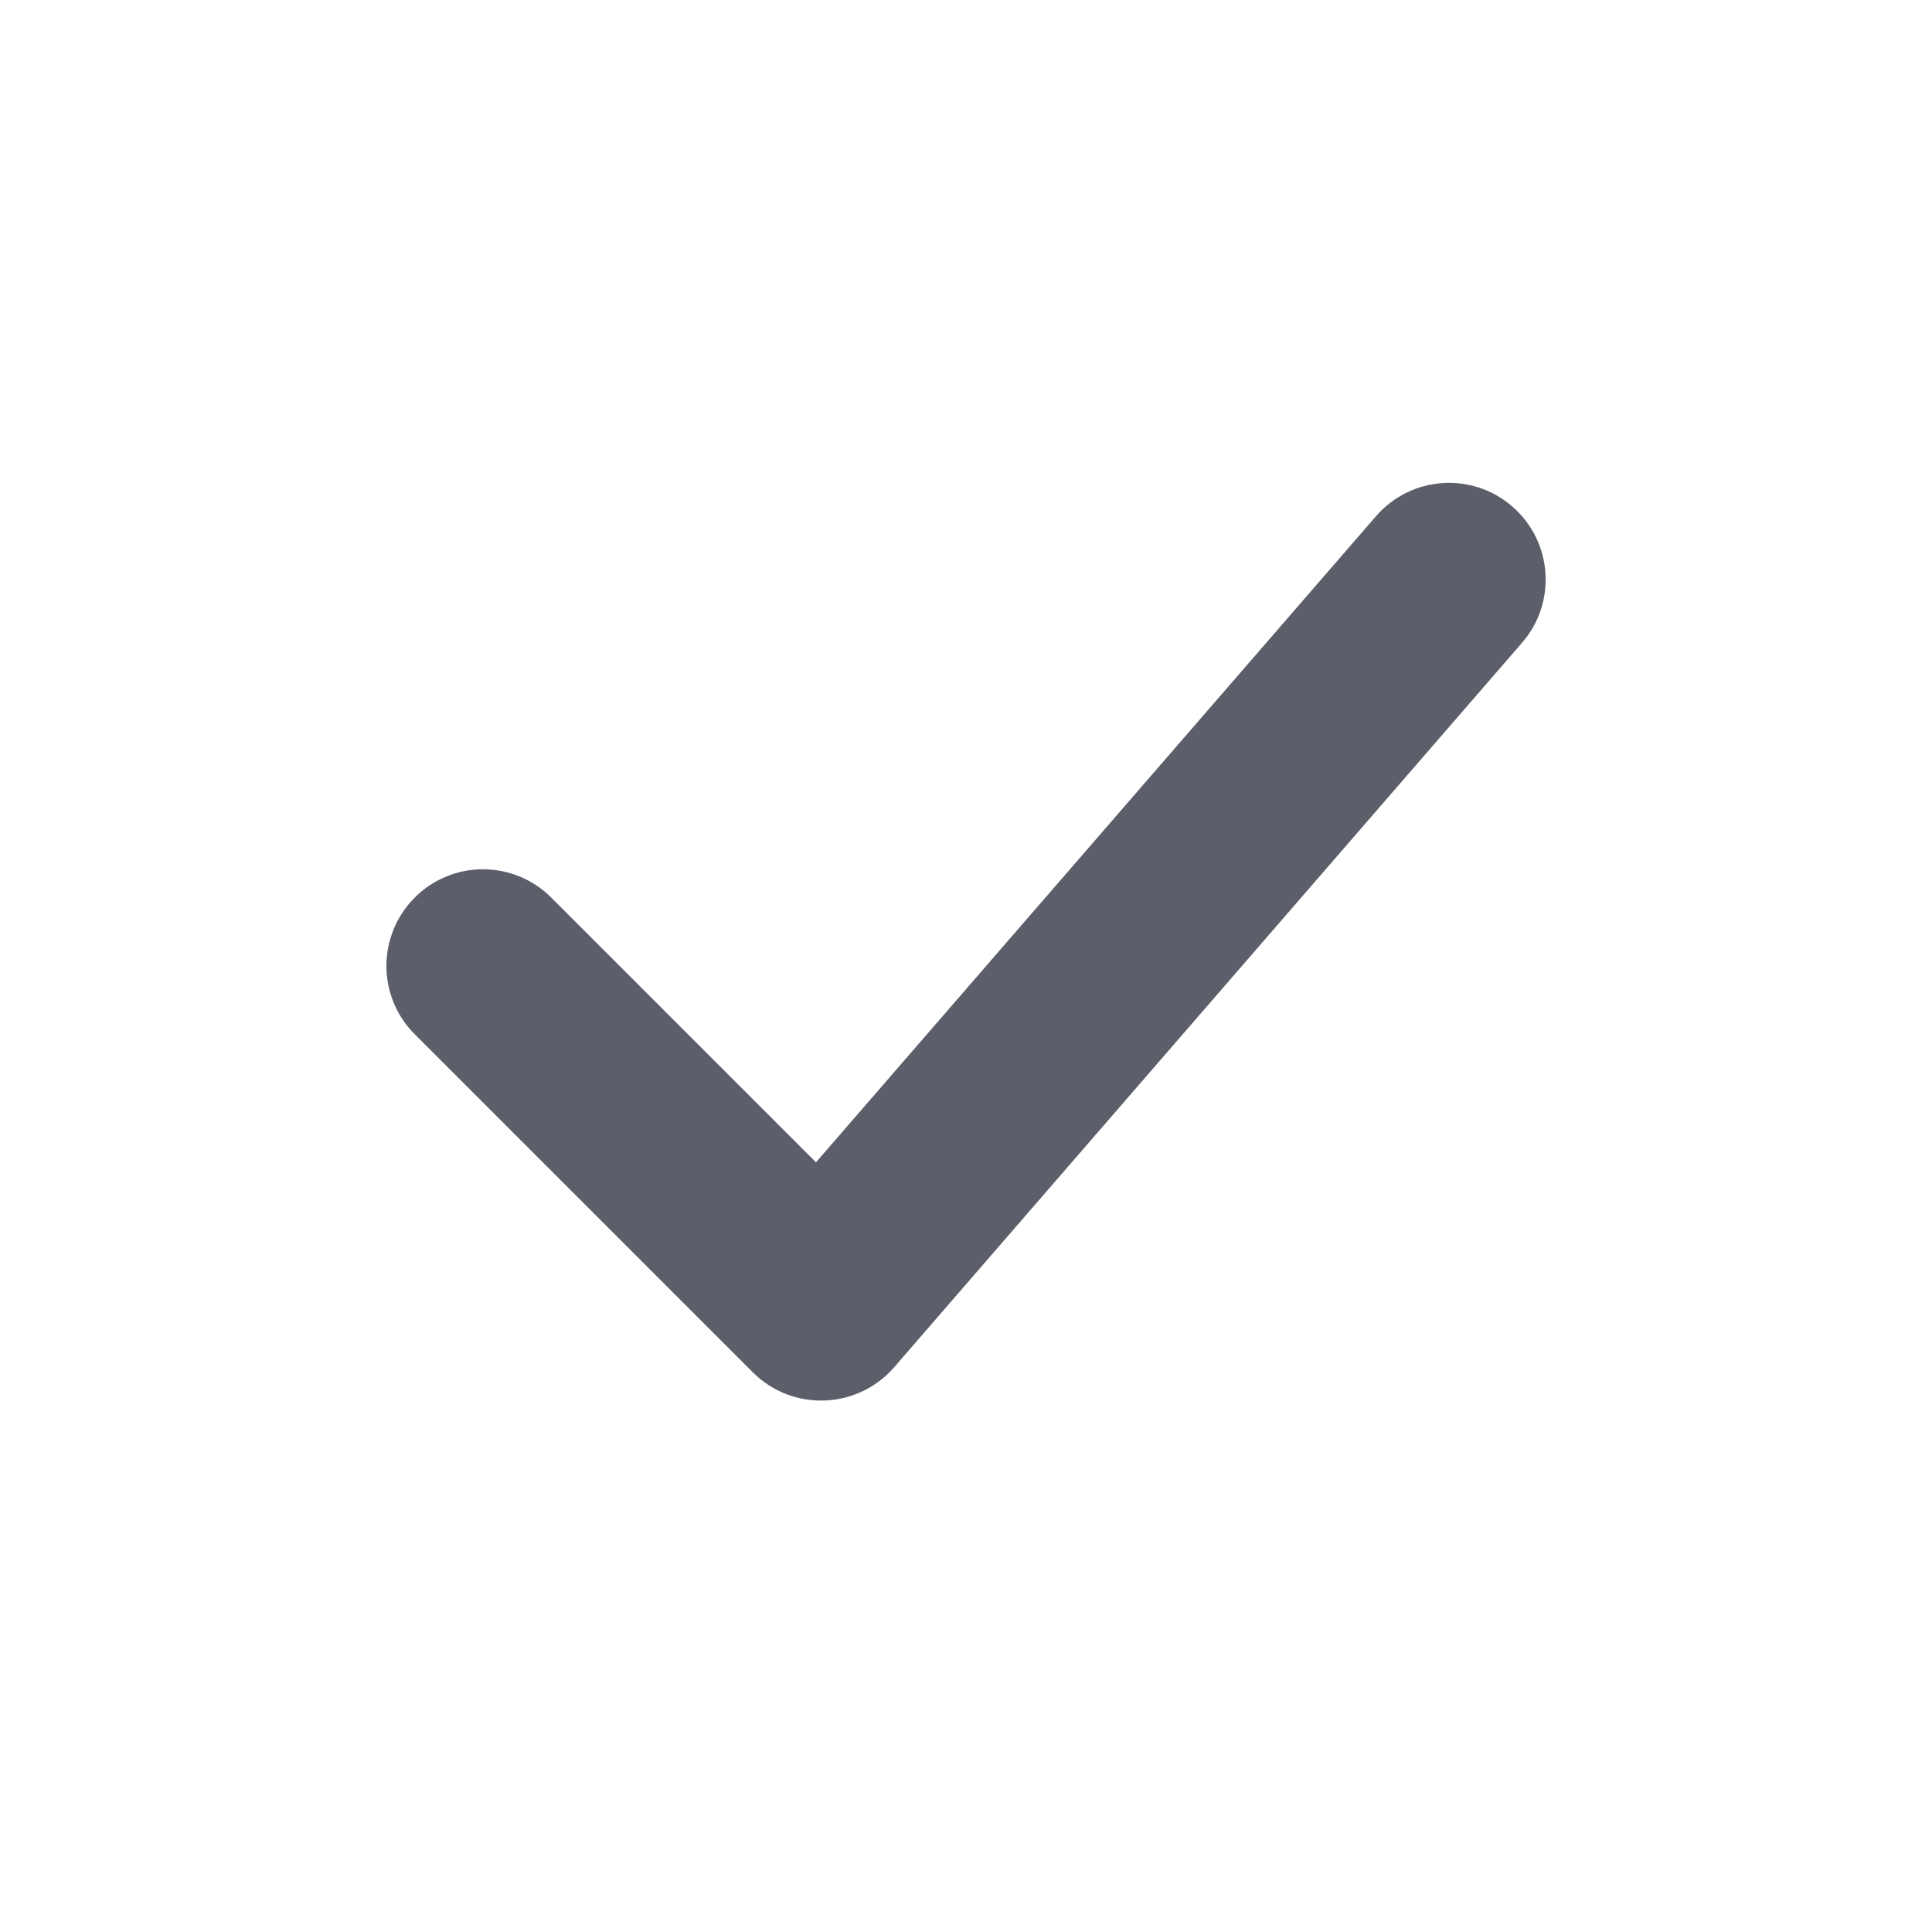
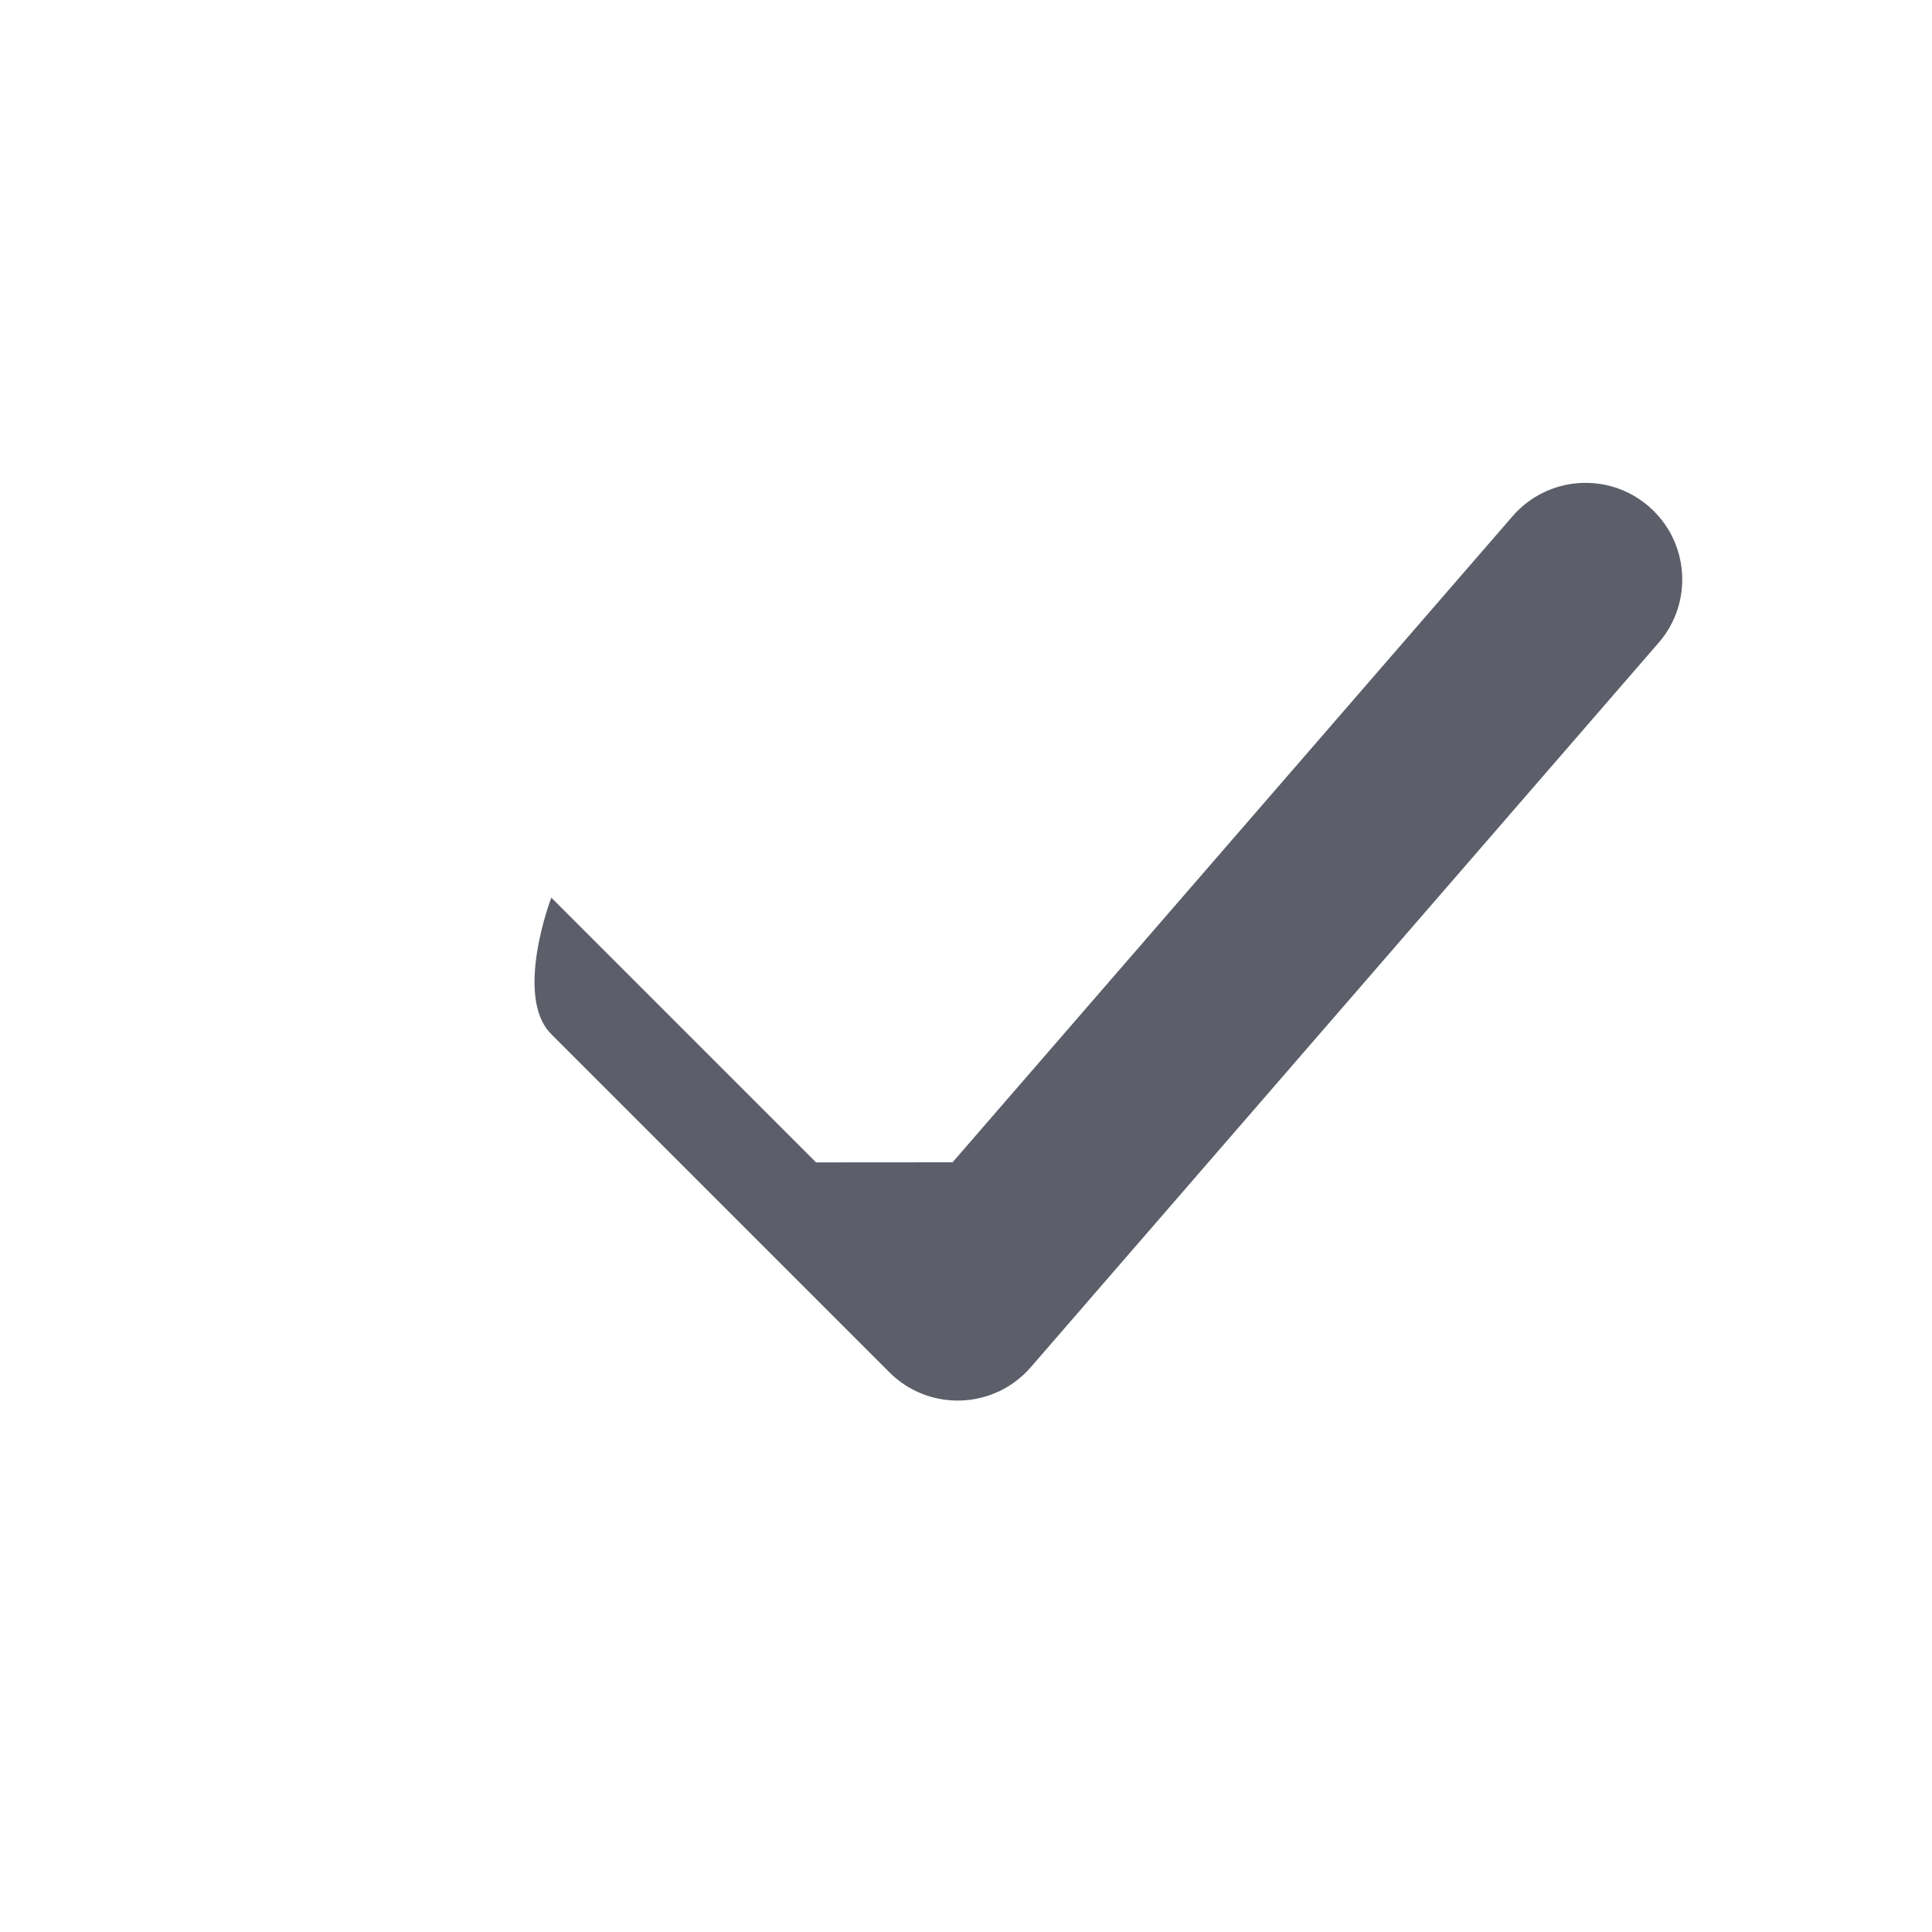
<svg xmlns="http://www.w3.org/2000/svg" version="1.1" width="20" height="20" viewBox="0 0 20 20">
-   <rect fill="#fff" x="0" y="0" width="20" height="20" />
-   <path fill="#5c5f6a" d="M8.448 12.033l-2.741-2.741c-0.391-0.391-1.024-0.391-1.414 0s-0.391 1.024 0 1.414l3.5 3.5c0.41 0.41 1.083 0.386 1.463-0.052l6.5-7.5c0.362-0.417 0.317-1.049-0.101-1.411s-1.049-0.317-1.411 0.101l-5.797 6.688z" />
+   <path fill="#5c5f6a" d="M8.448 12.033l-2.741-2.741s-0.391 1.024 0 1.414l3.5 3.5c0.41 0.41 1.083 0.386 1.463-0.052l6.5-7.5c0.362-0.417 0.317-1.049-0.101-1.411s-1.049-0.317-1.411 0.101l-5.797 6.688z" />
</svg>